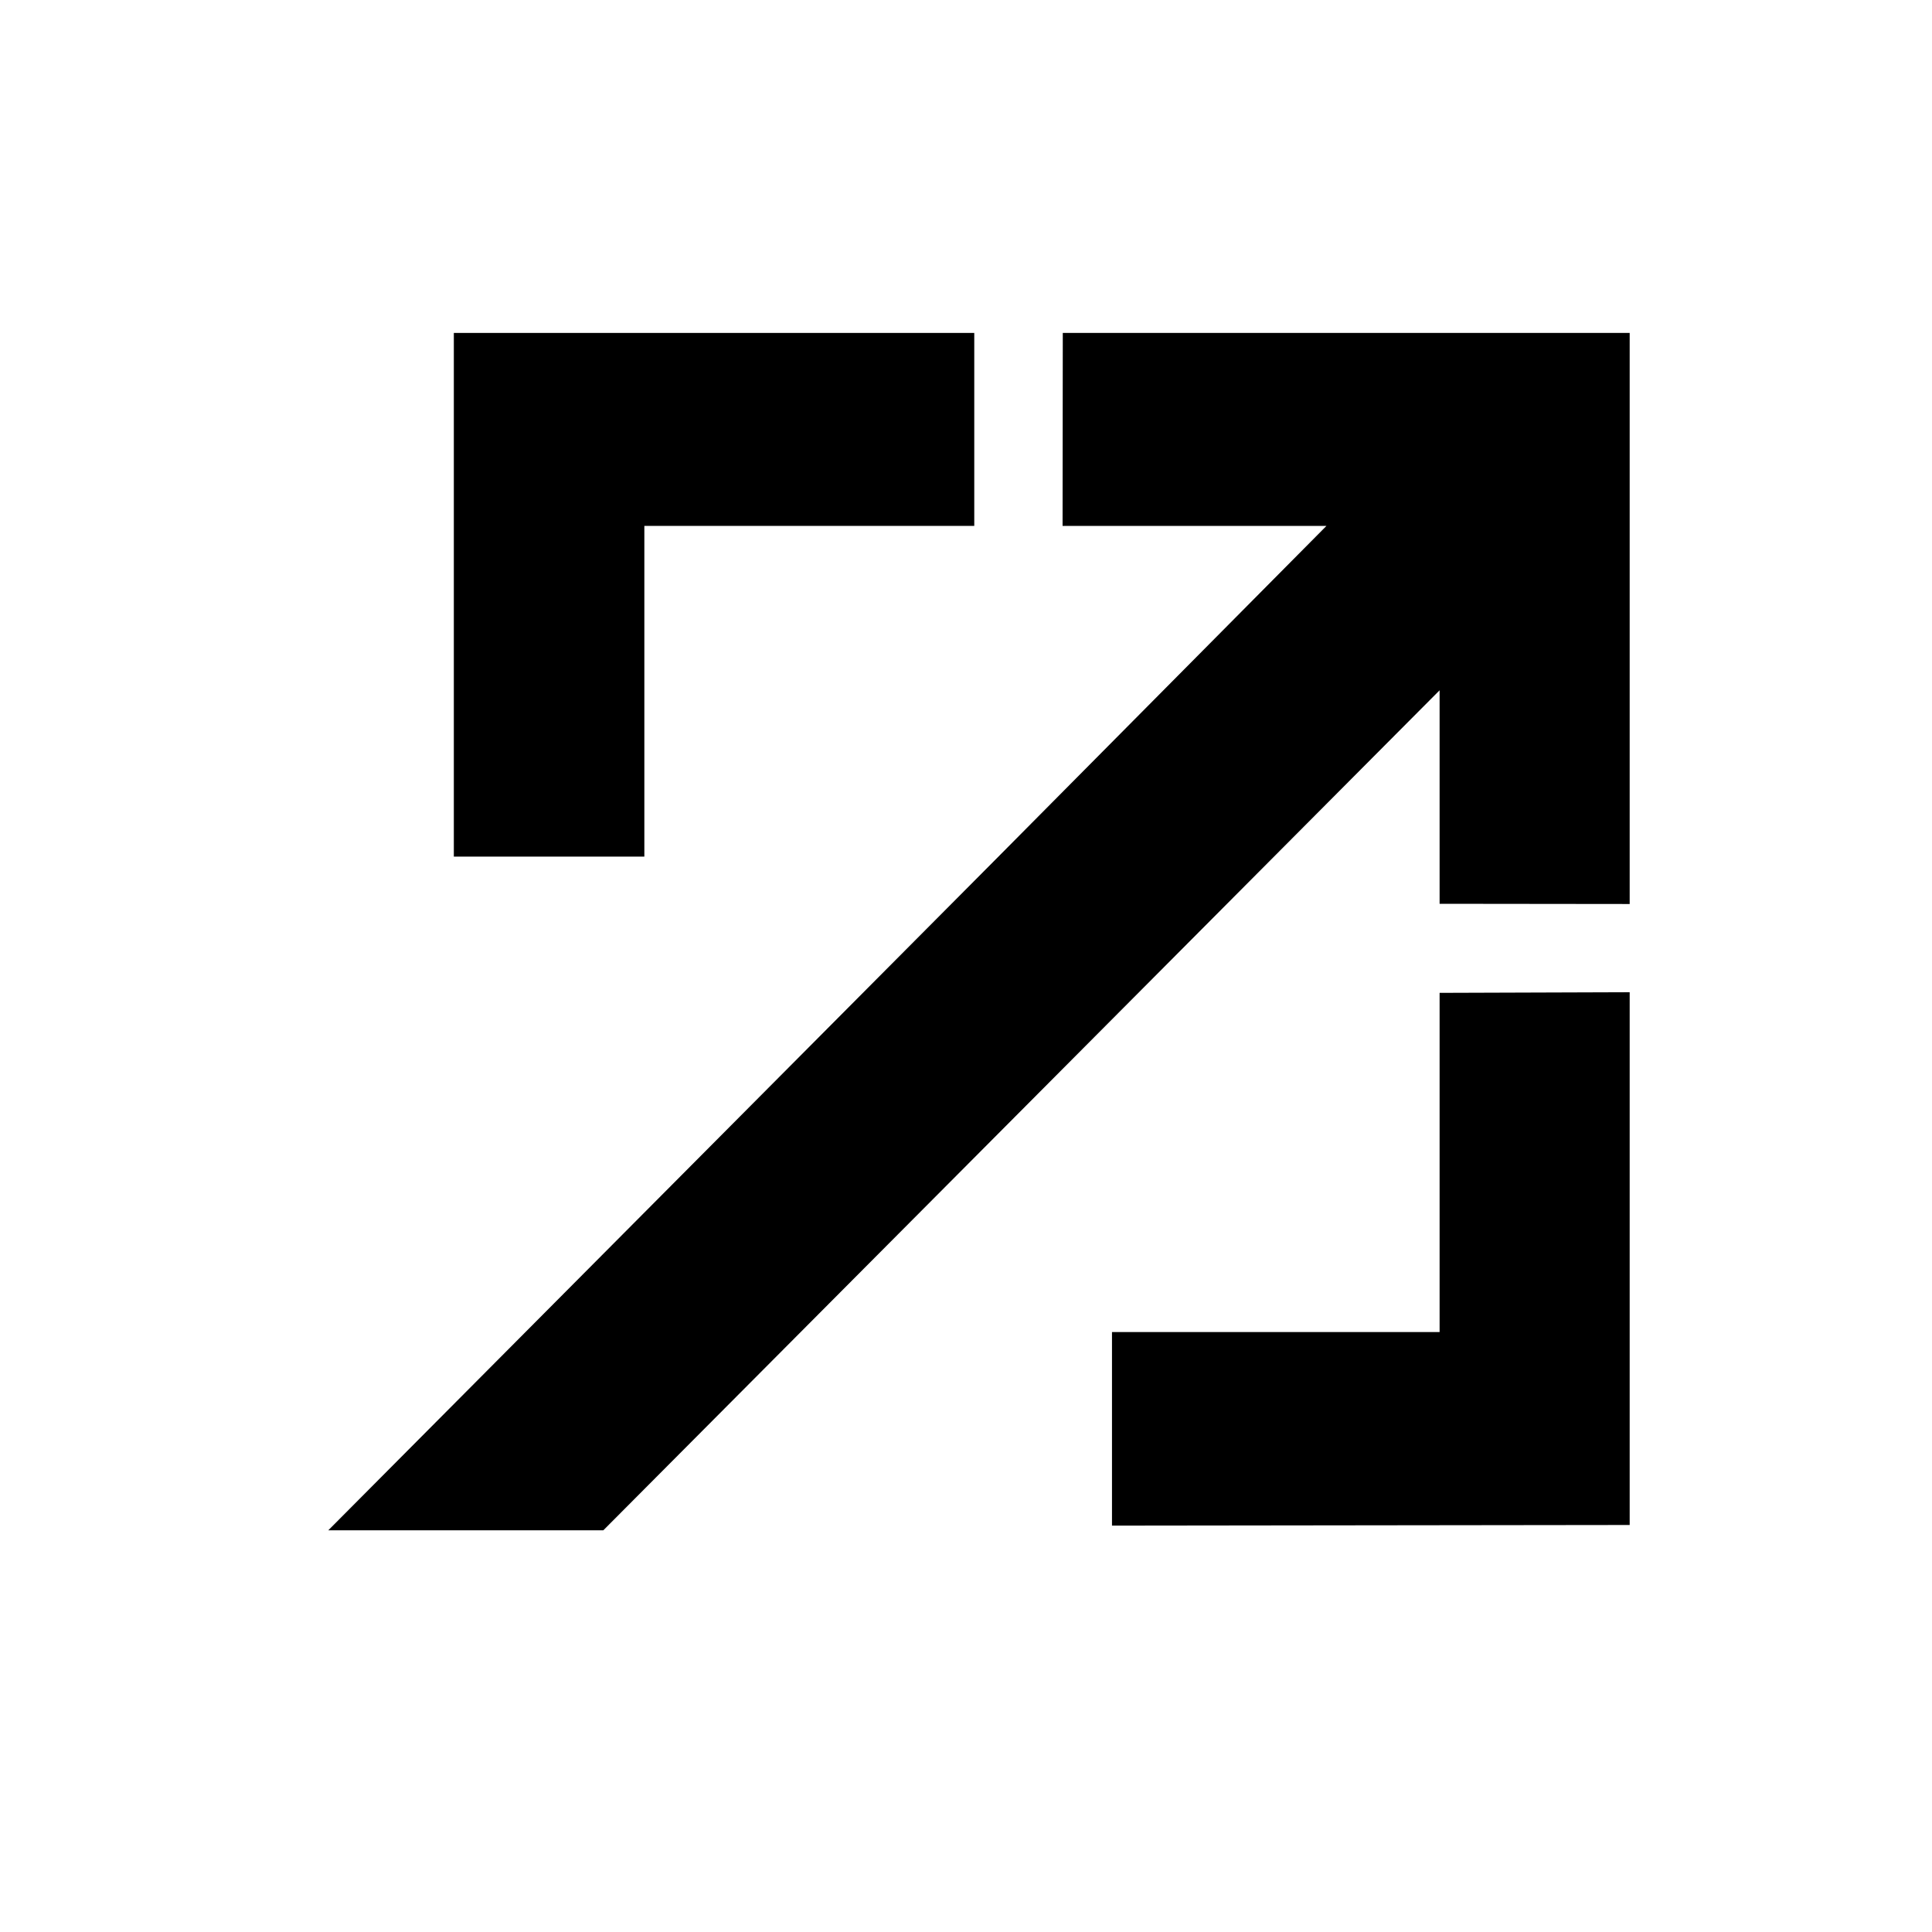
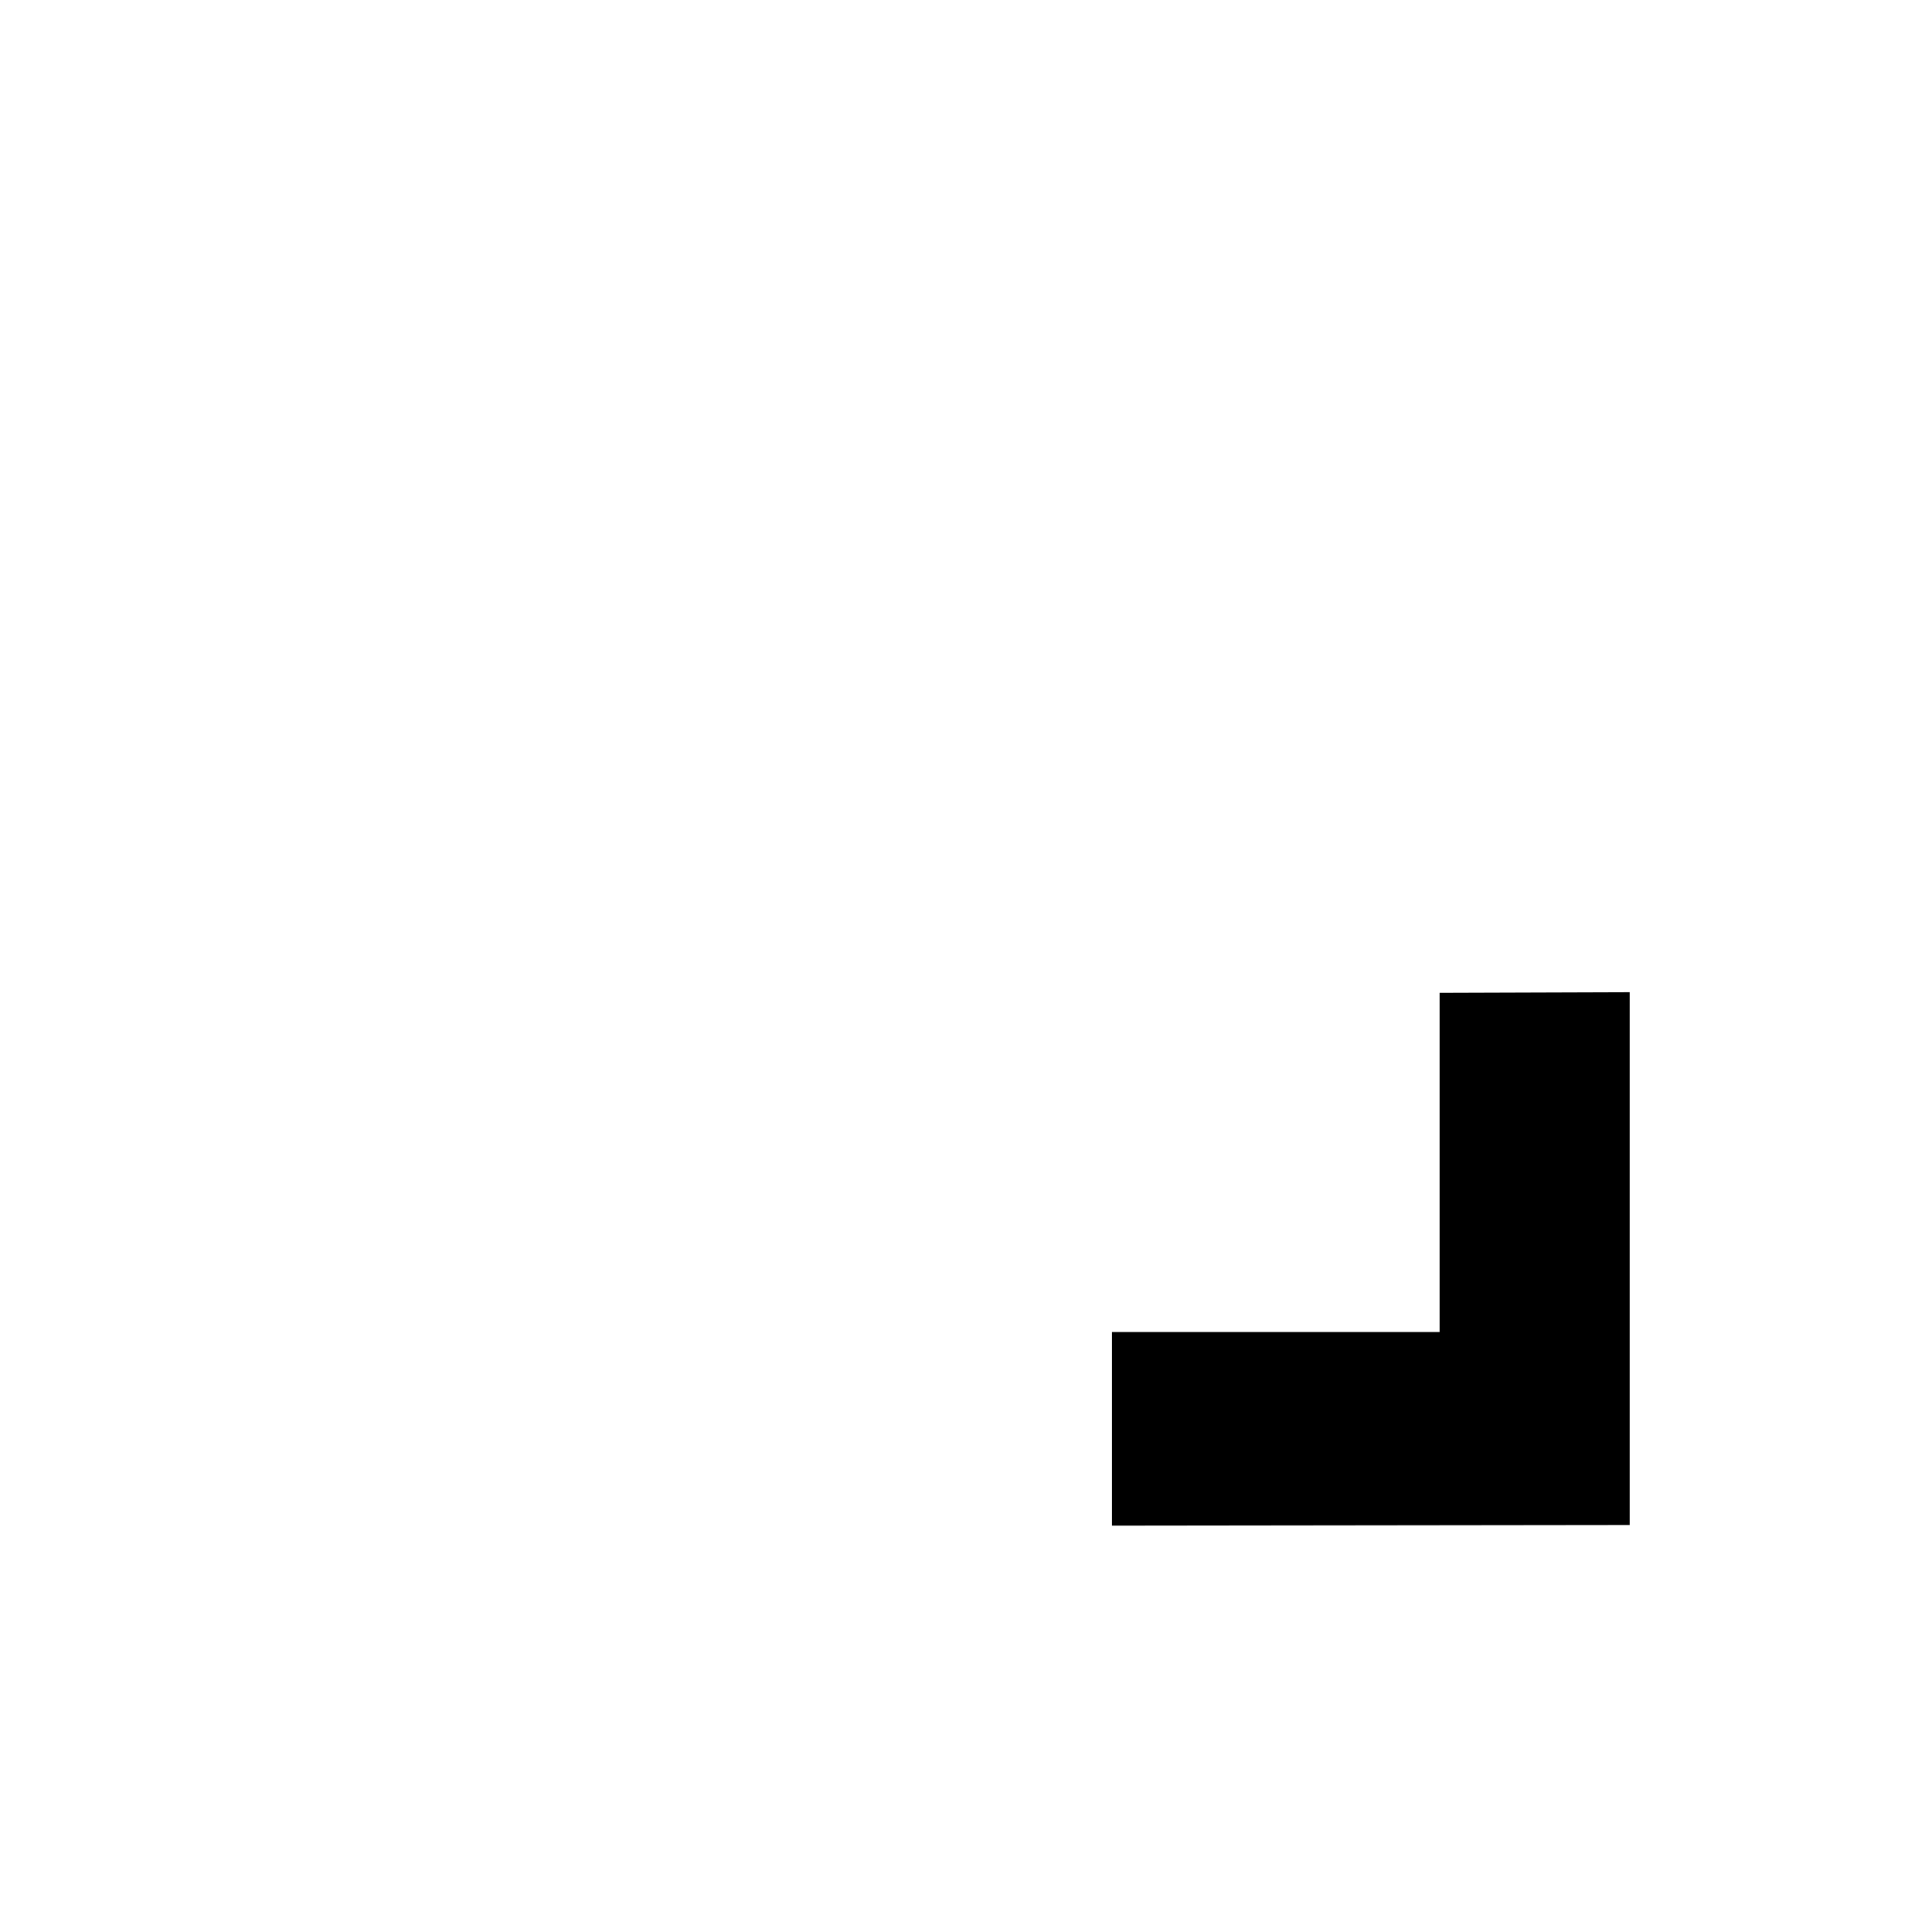
<svg xmlns="http://www.w3.org/2000/svg" width="156" height="156" viewBox="0 0 156 156" fill="none">
  <rect width="156" height="156" fill="white" />
-   <path fill-rule="evenodd" clip-rule="evenodd" d="M131.589 123.136L89.788 123.187V107.555H116.241V80.169L131.589 80.118V123.136Z" fill="black" />
-   <path fill-rule="evenodd" clip-rule="evenodd" d="M85.815 26.883H131.589V72.994L116.241 72.977V55.738L48.717 123.563H26.509L80.365 69.423L107.106 42.464H85.798L85.815 26.883Z" fill="black" />
-   <path fill-rule="evenodd" clip-rule="evenodd" d="M36.645 26.883H78.667V42.464H52.028V69.167H36.645V26.883Z" fill="black" />
+   <path fill-rule="evenodd" clip-rule="evenodd" d="M131.589 123.136L89.788 123.187V107.555H116.241V80.169L131.589 80.118Z" fill="black" />
</svg>